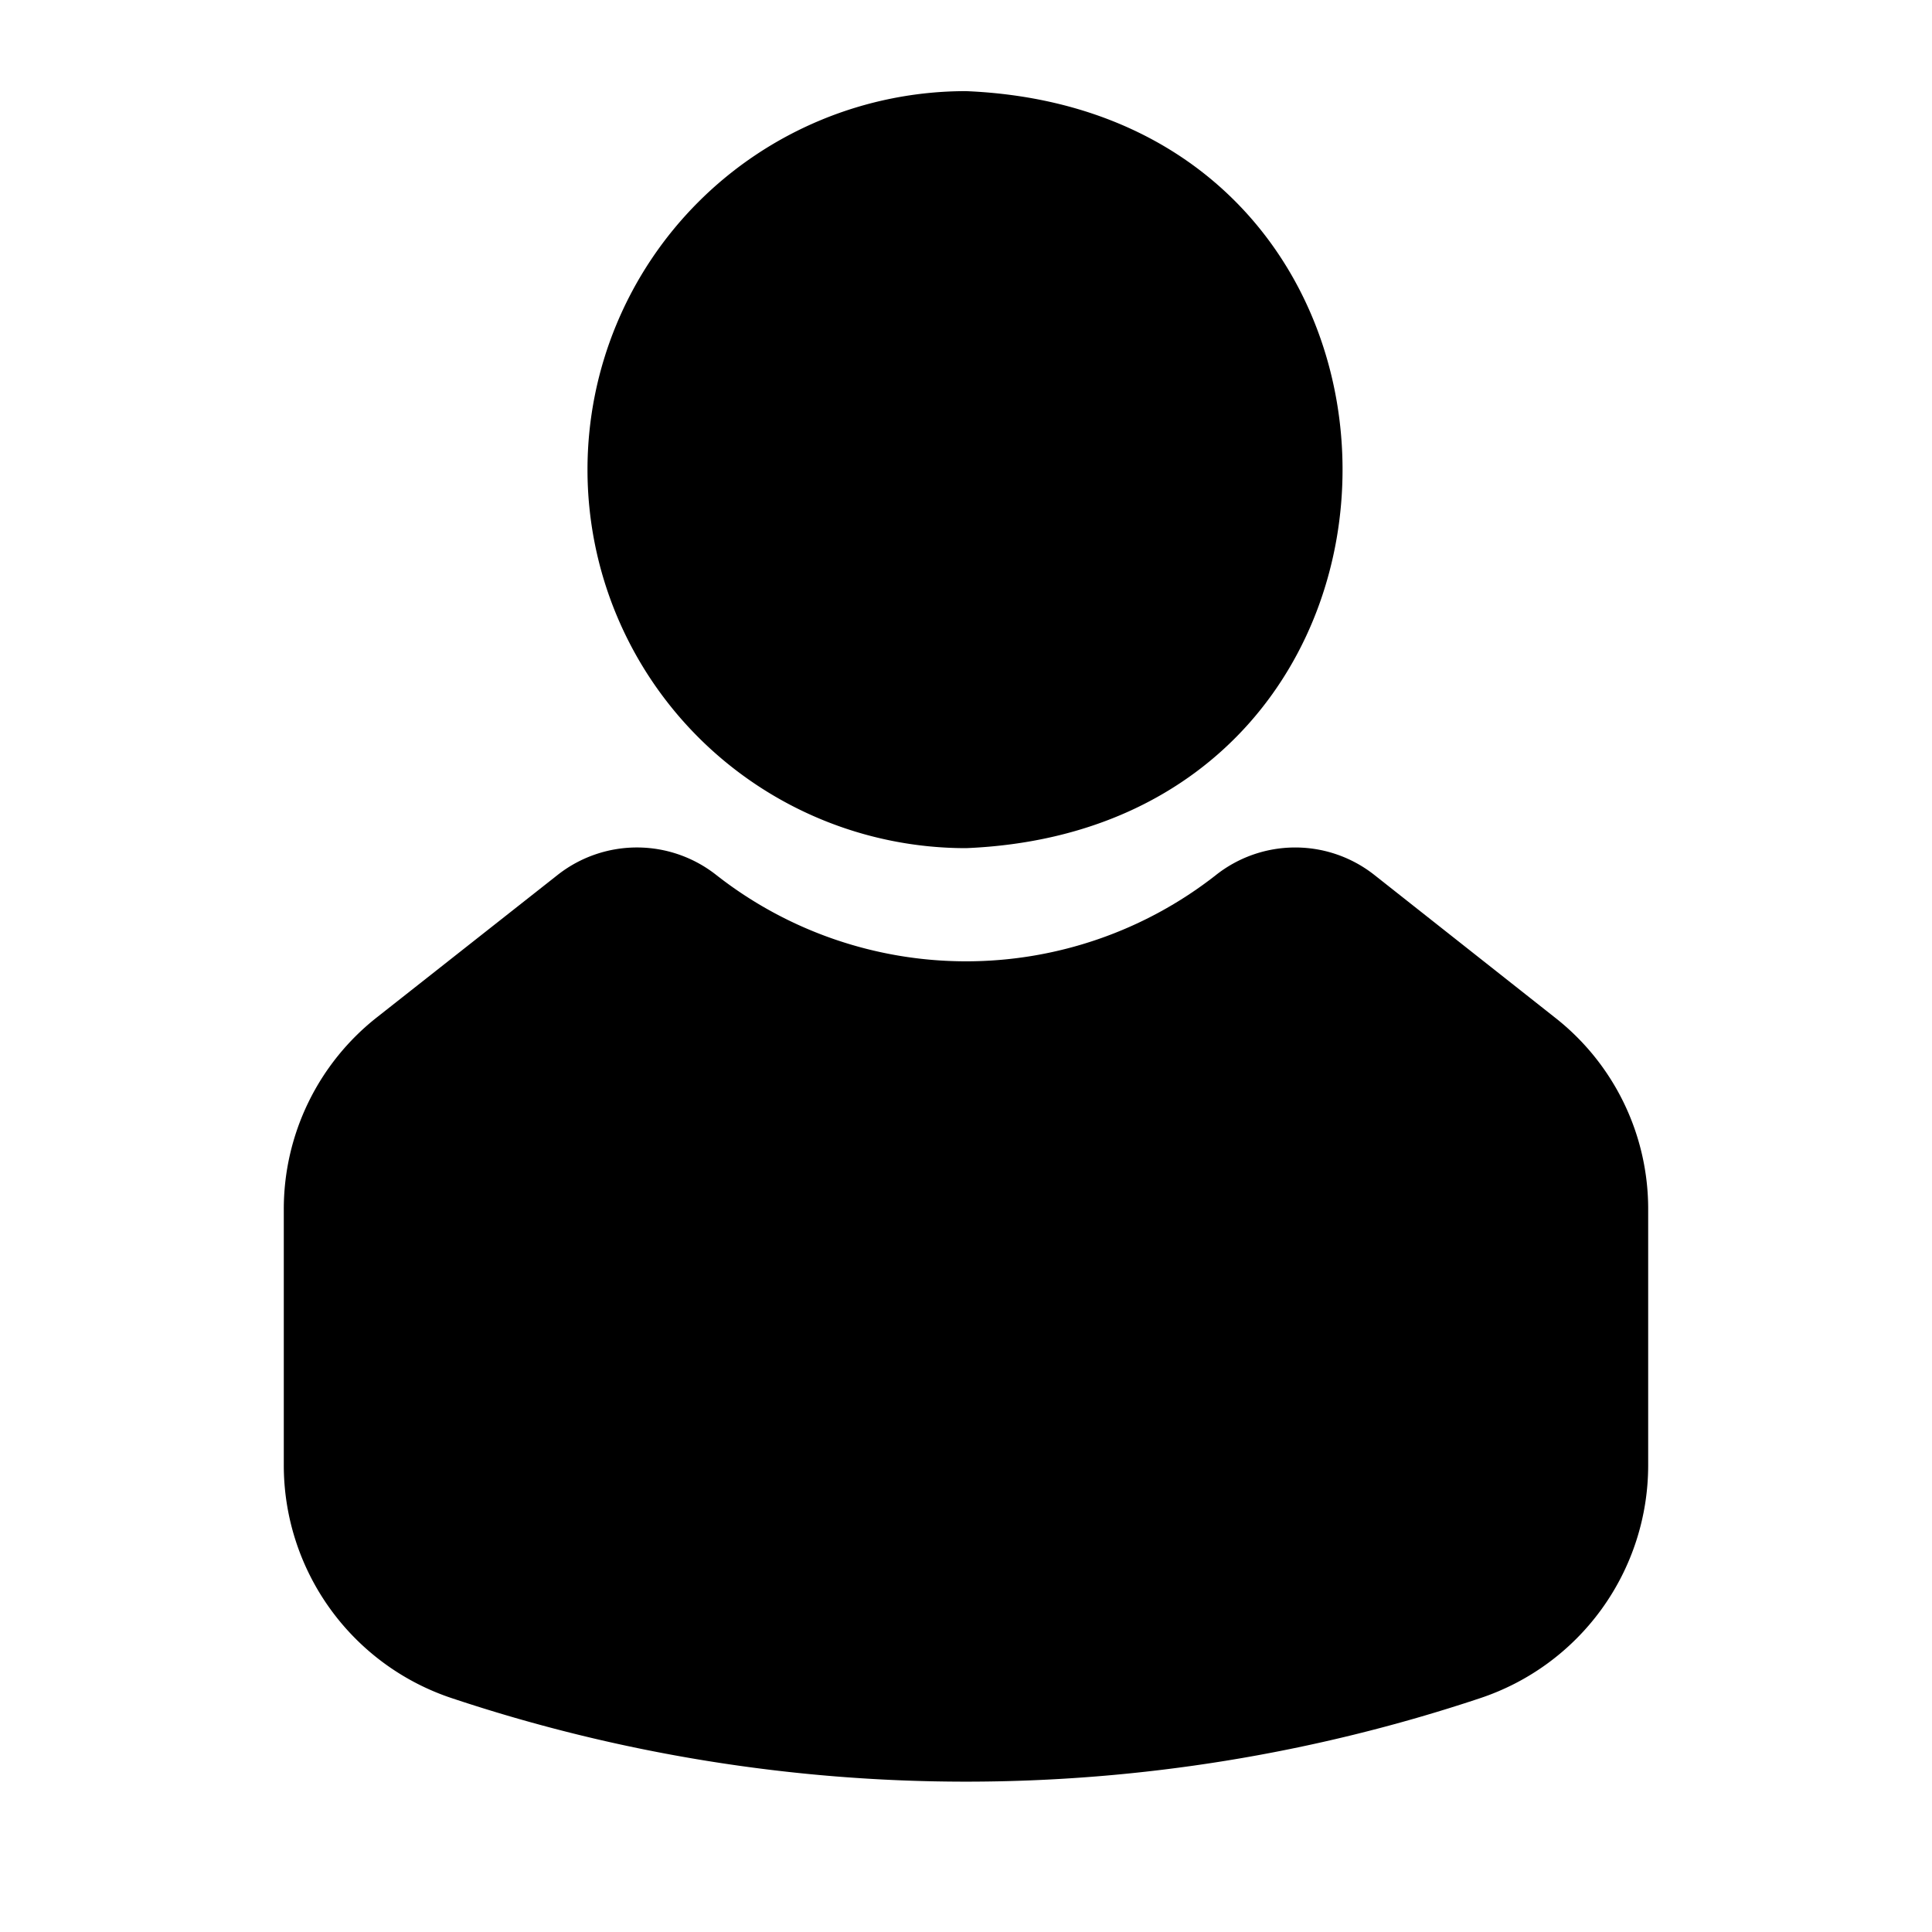
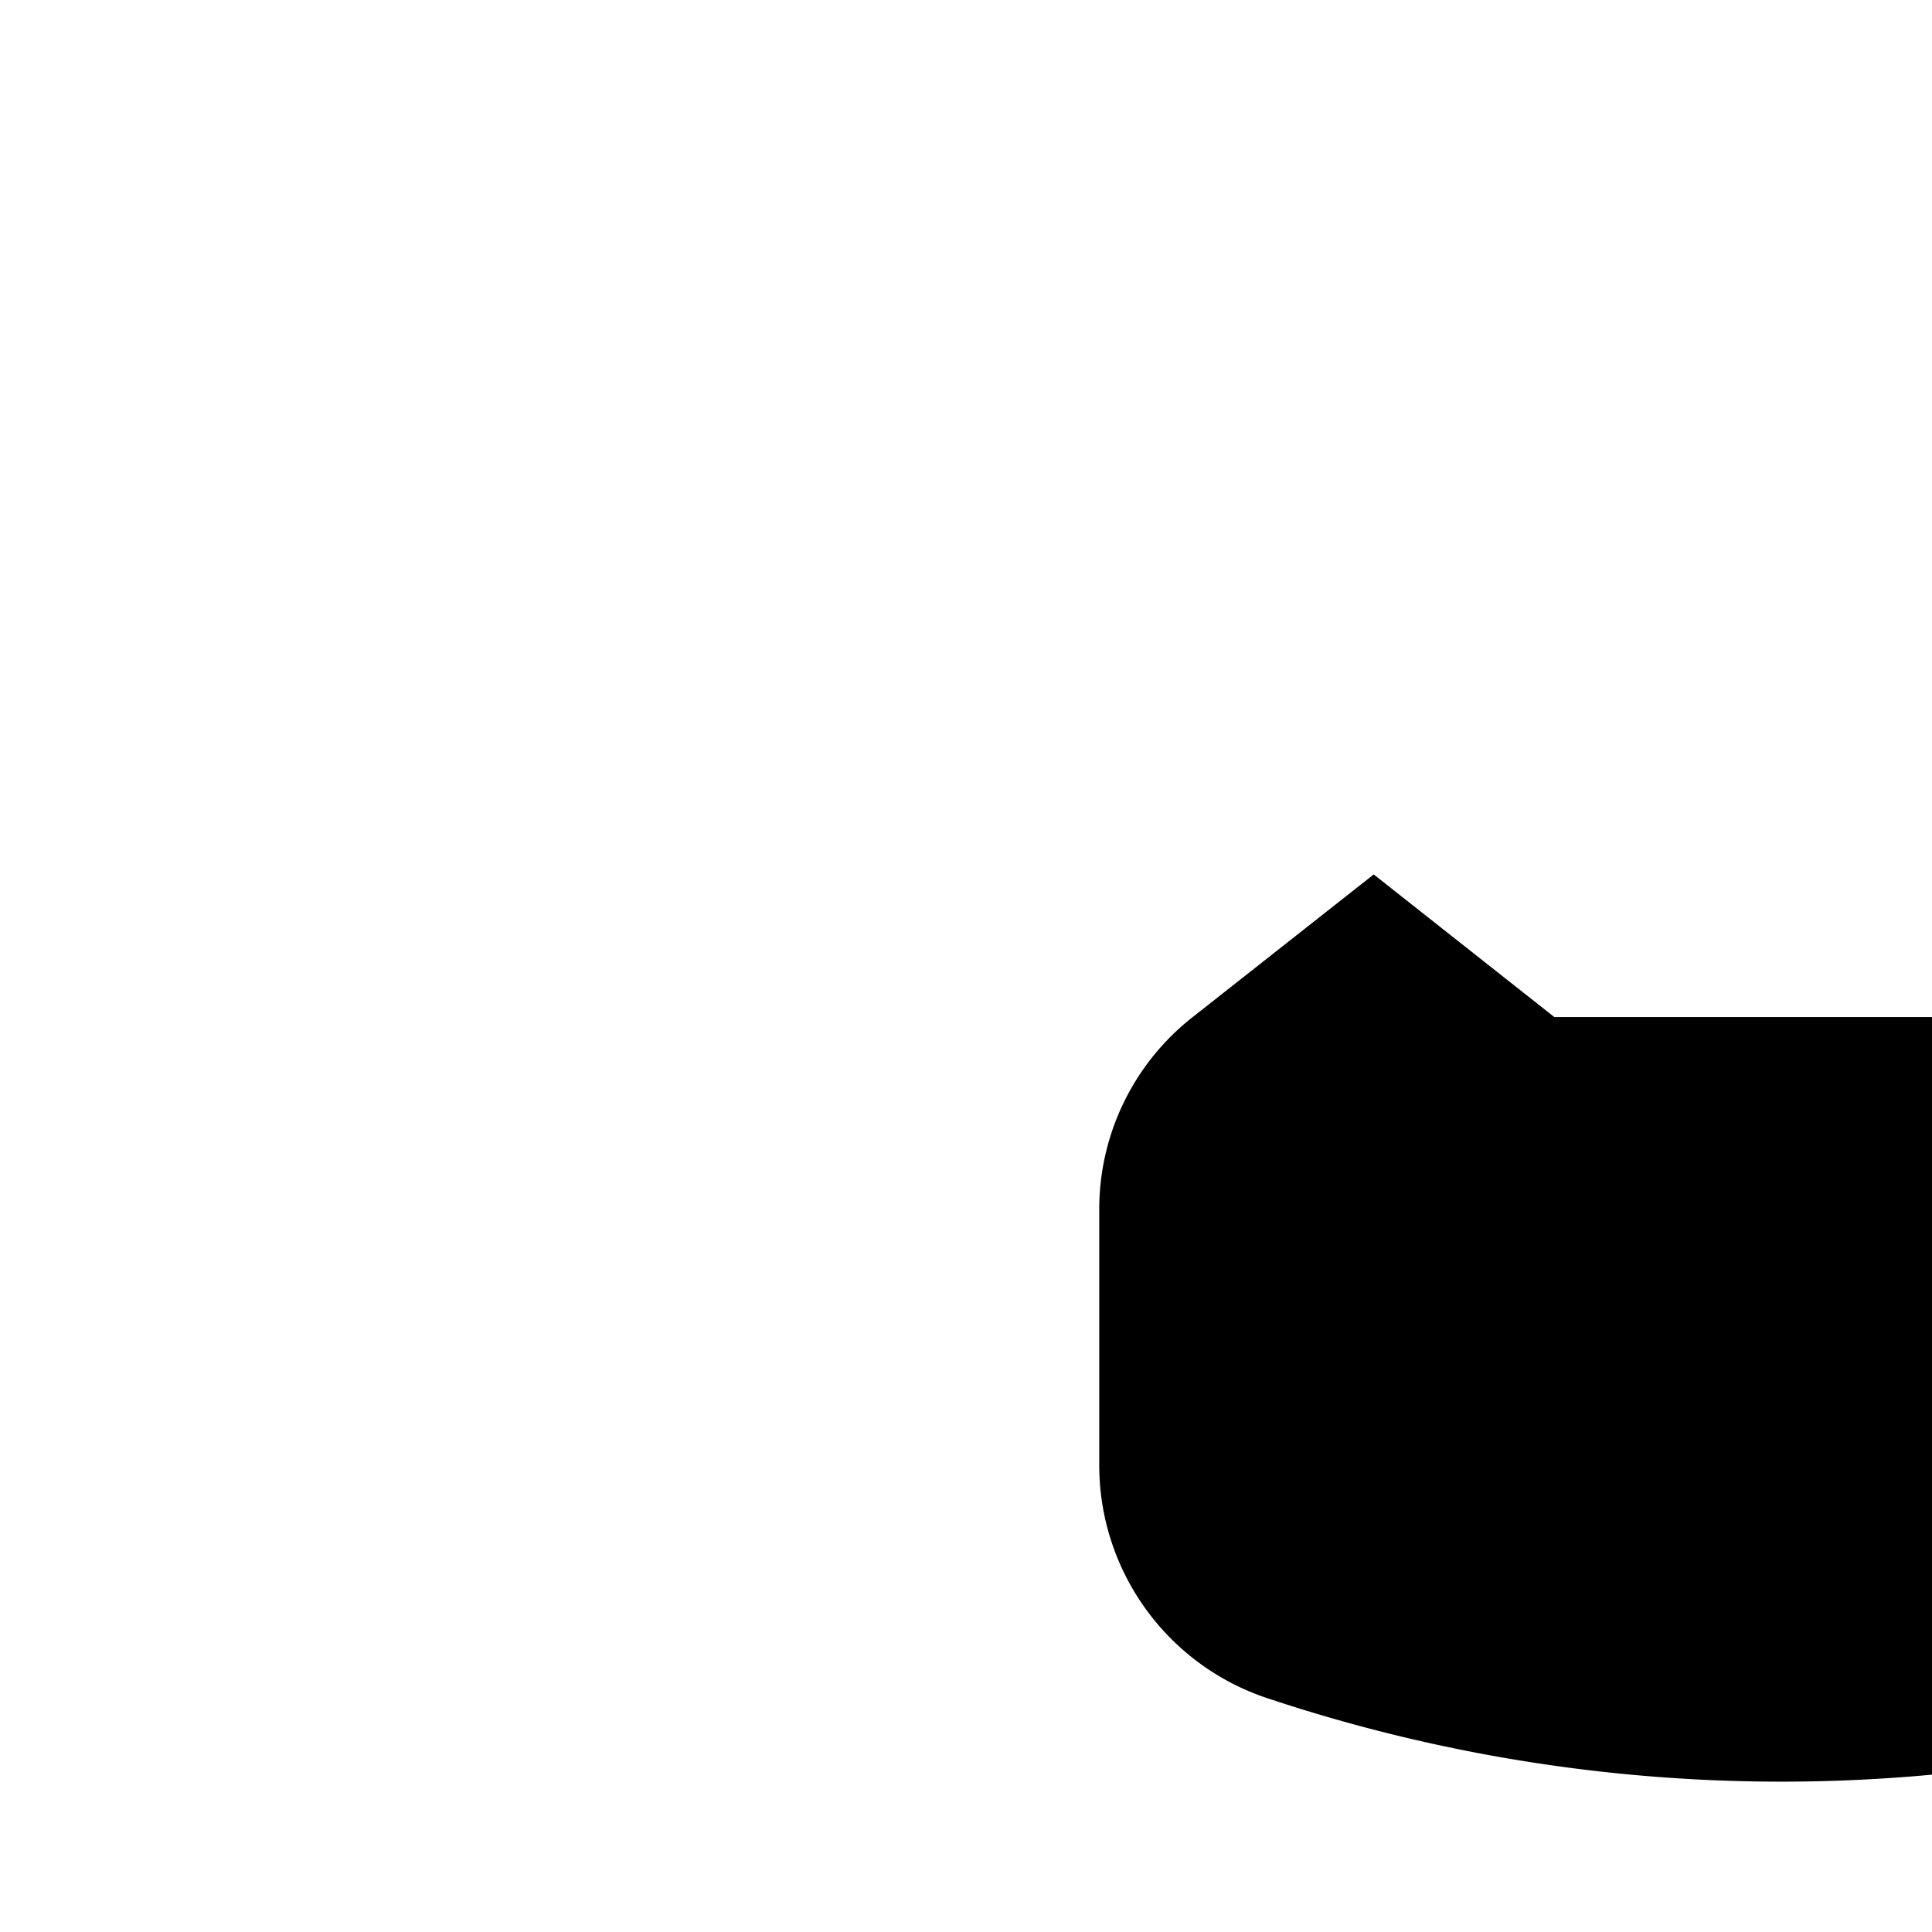
<svg xmlns="http://www.w3.org/2000/svg" id="Glyph" height="512" viewBox="0 0 64 64" width="512">
-   <path d="m32 28.096c16.629-.687 16.634-24.387 0-25.077a12.538 12.538 0 0 0 -0 25.077z" />
-   <path d="m51.49 33.692-5.984-4.725a4.233 4.233 0 0 0 -5.238.029 13.409 13.409 0 0 1 -16.527 0 4.246 4.246 0 0 0 -5.248-.029l-5.984 4.715a8.083 8.083 0 0 0 -3.108 6.4v8.443a8.13 8.13 0 0 0 5.587 7.736 53.831 53.831 0 0 0 34.023 0 8.131 8.131 0 0 0 5.587-7.736v-8.443a8.05 8.05 0 0 0 -3.108-6.39z" />
+   <path d="m51.49 33.692-5.984-4.725l-5.984 4.715a8.083 8.083 0 0 0 -3.108 6.4v8.443a8.13 8.13 0 0 0 5.587 7.736 53.831 53.831 0 0 0 34.023 0 8.131 8.131 0 0 0 5.587-7.736v-8.443a8.05 8.05 0 0 0 -3.108-6.39z" />
</svg>